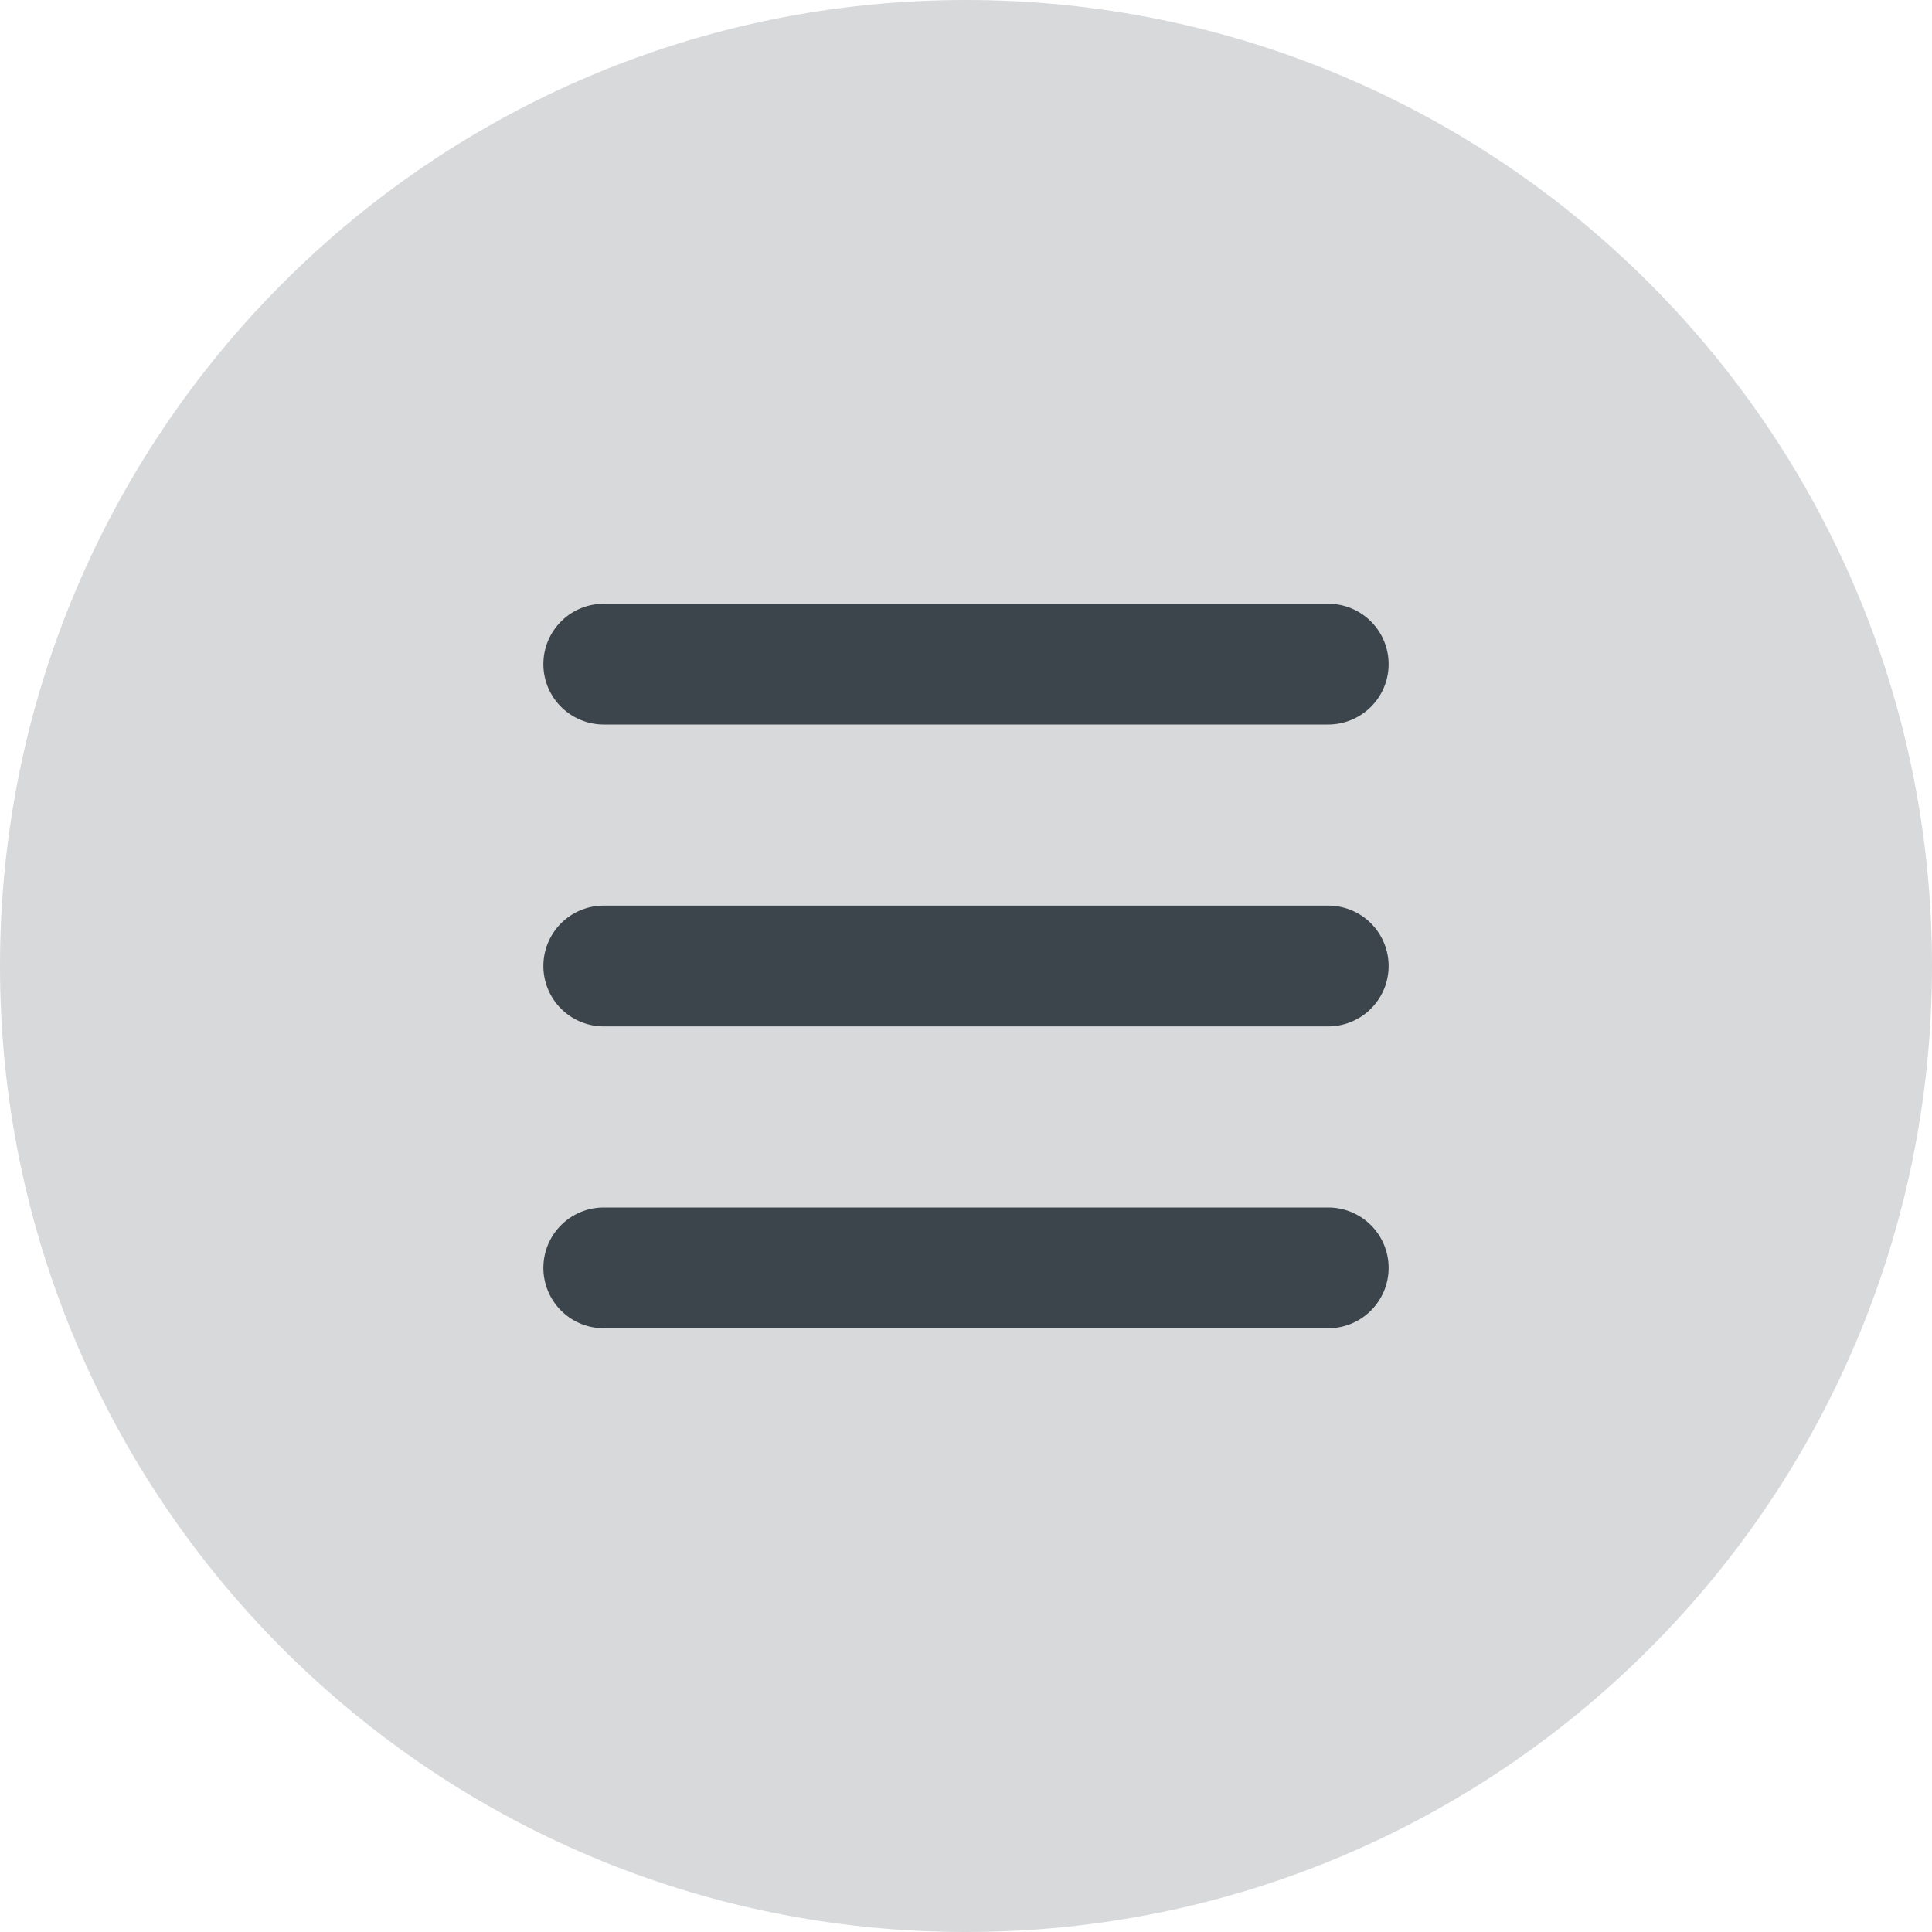
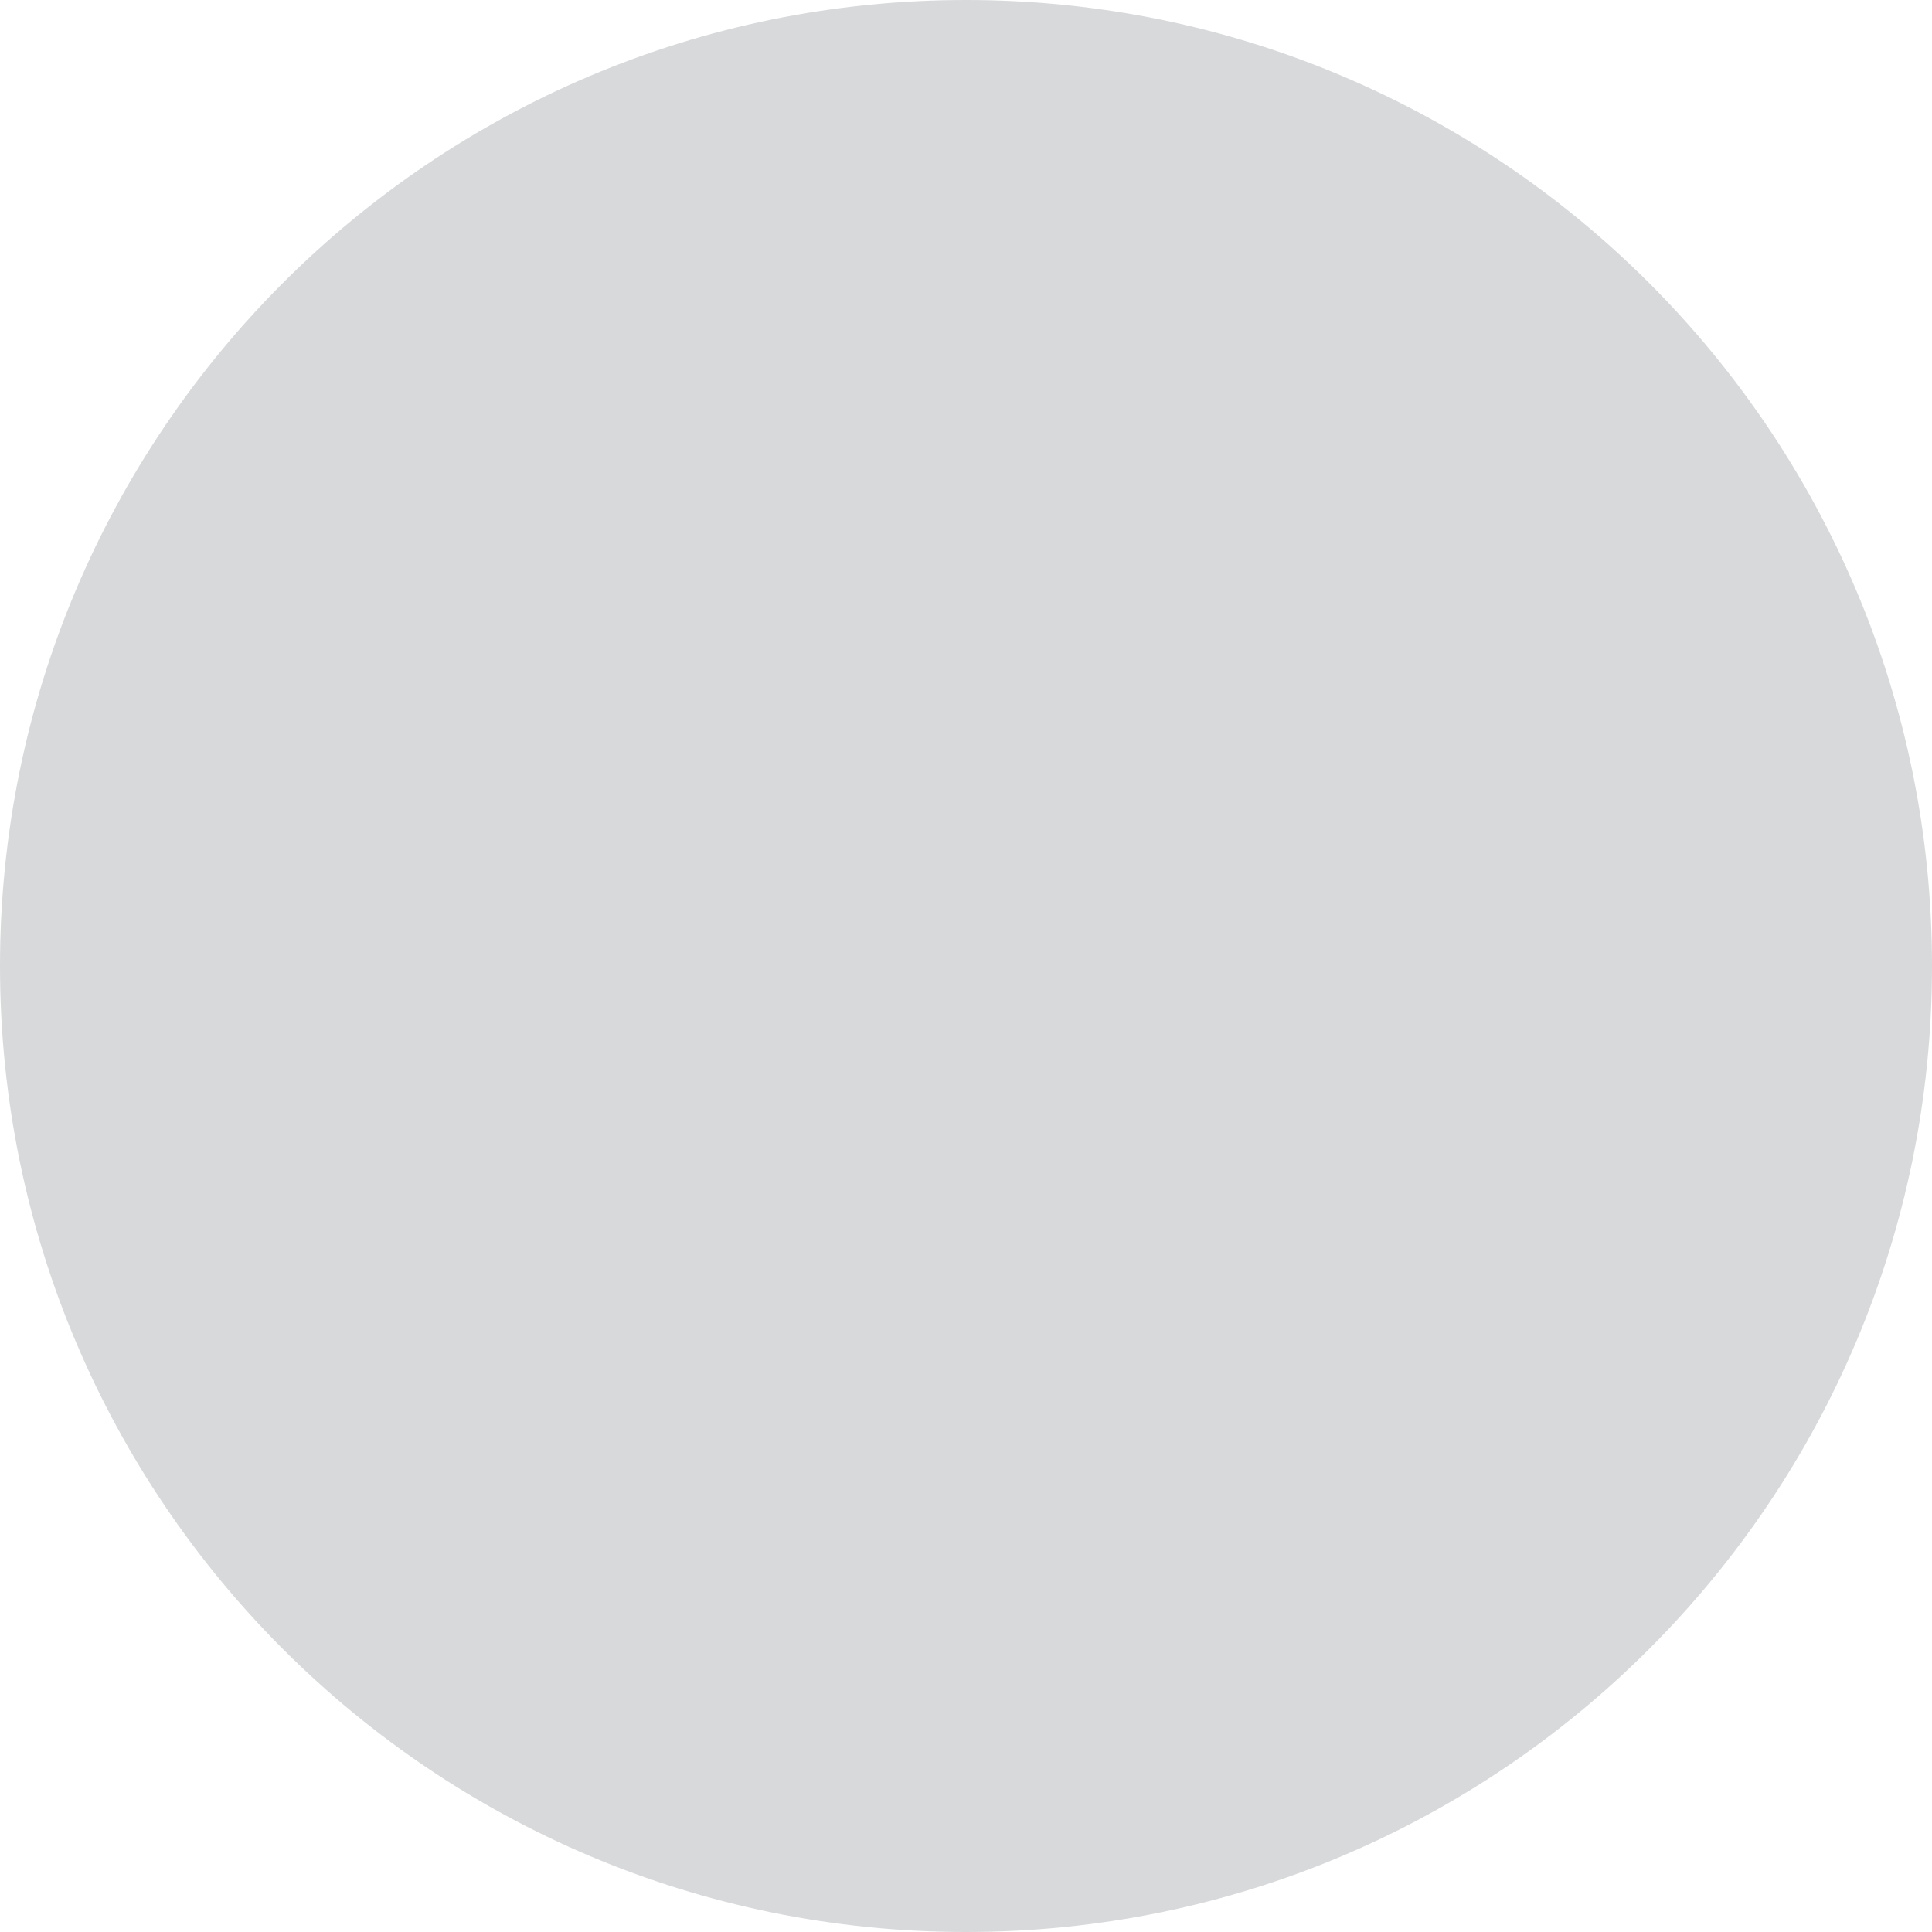
<svg xmlns="http://www.w3.org/2000/svg" id="hamburger" viewBox="0 0 48 48">
  <path fill="#08121A" fill-opacity=".16" d="M48 24c0 13.255-10.745 24-24 24S0 37.255 0 24 10.745 0 24 0s24 10.745 24 24Z" />
-   <path fill="#08121A" fill-opacity=".74" d="M15 33a1.5 1.5 0 0 1 0-3h18a1.5 1.5 0 0 1 0 3H15Zm0-7.5a1.5 1.5 0 0 1 0-3h18a1.5 1.5 0 0 1 0 3H15Zm0-7.5a1.5 1.5 0 0 1 0-3h18a1.5 1.5 0 0 1 0 3H15Z" />
</svg>